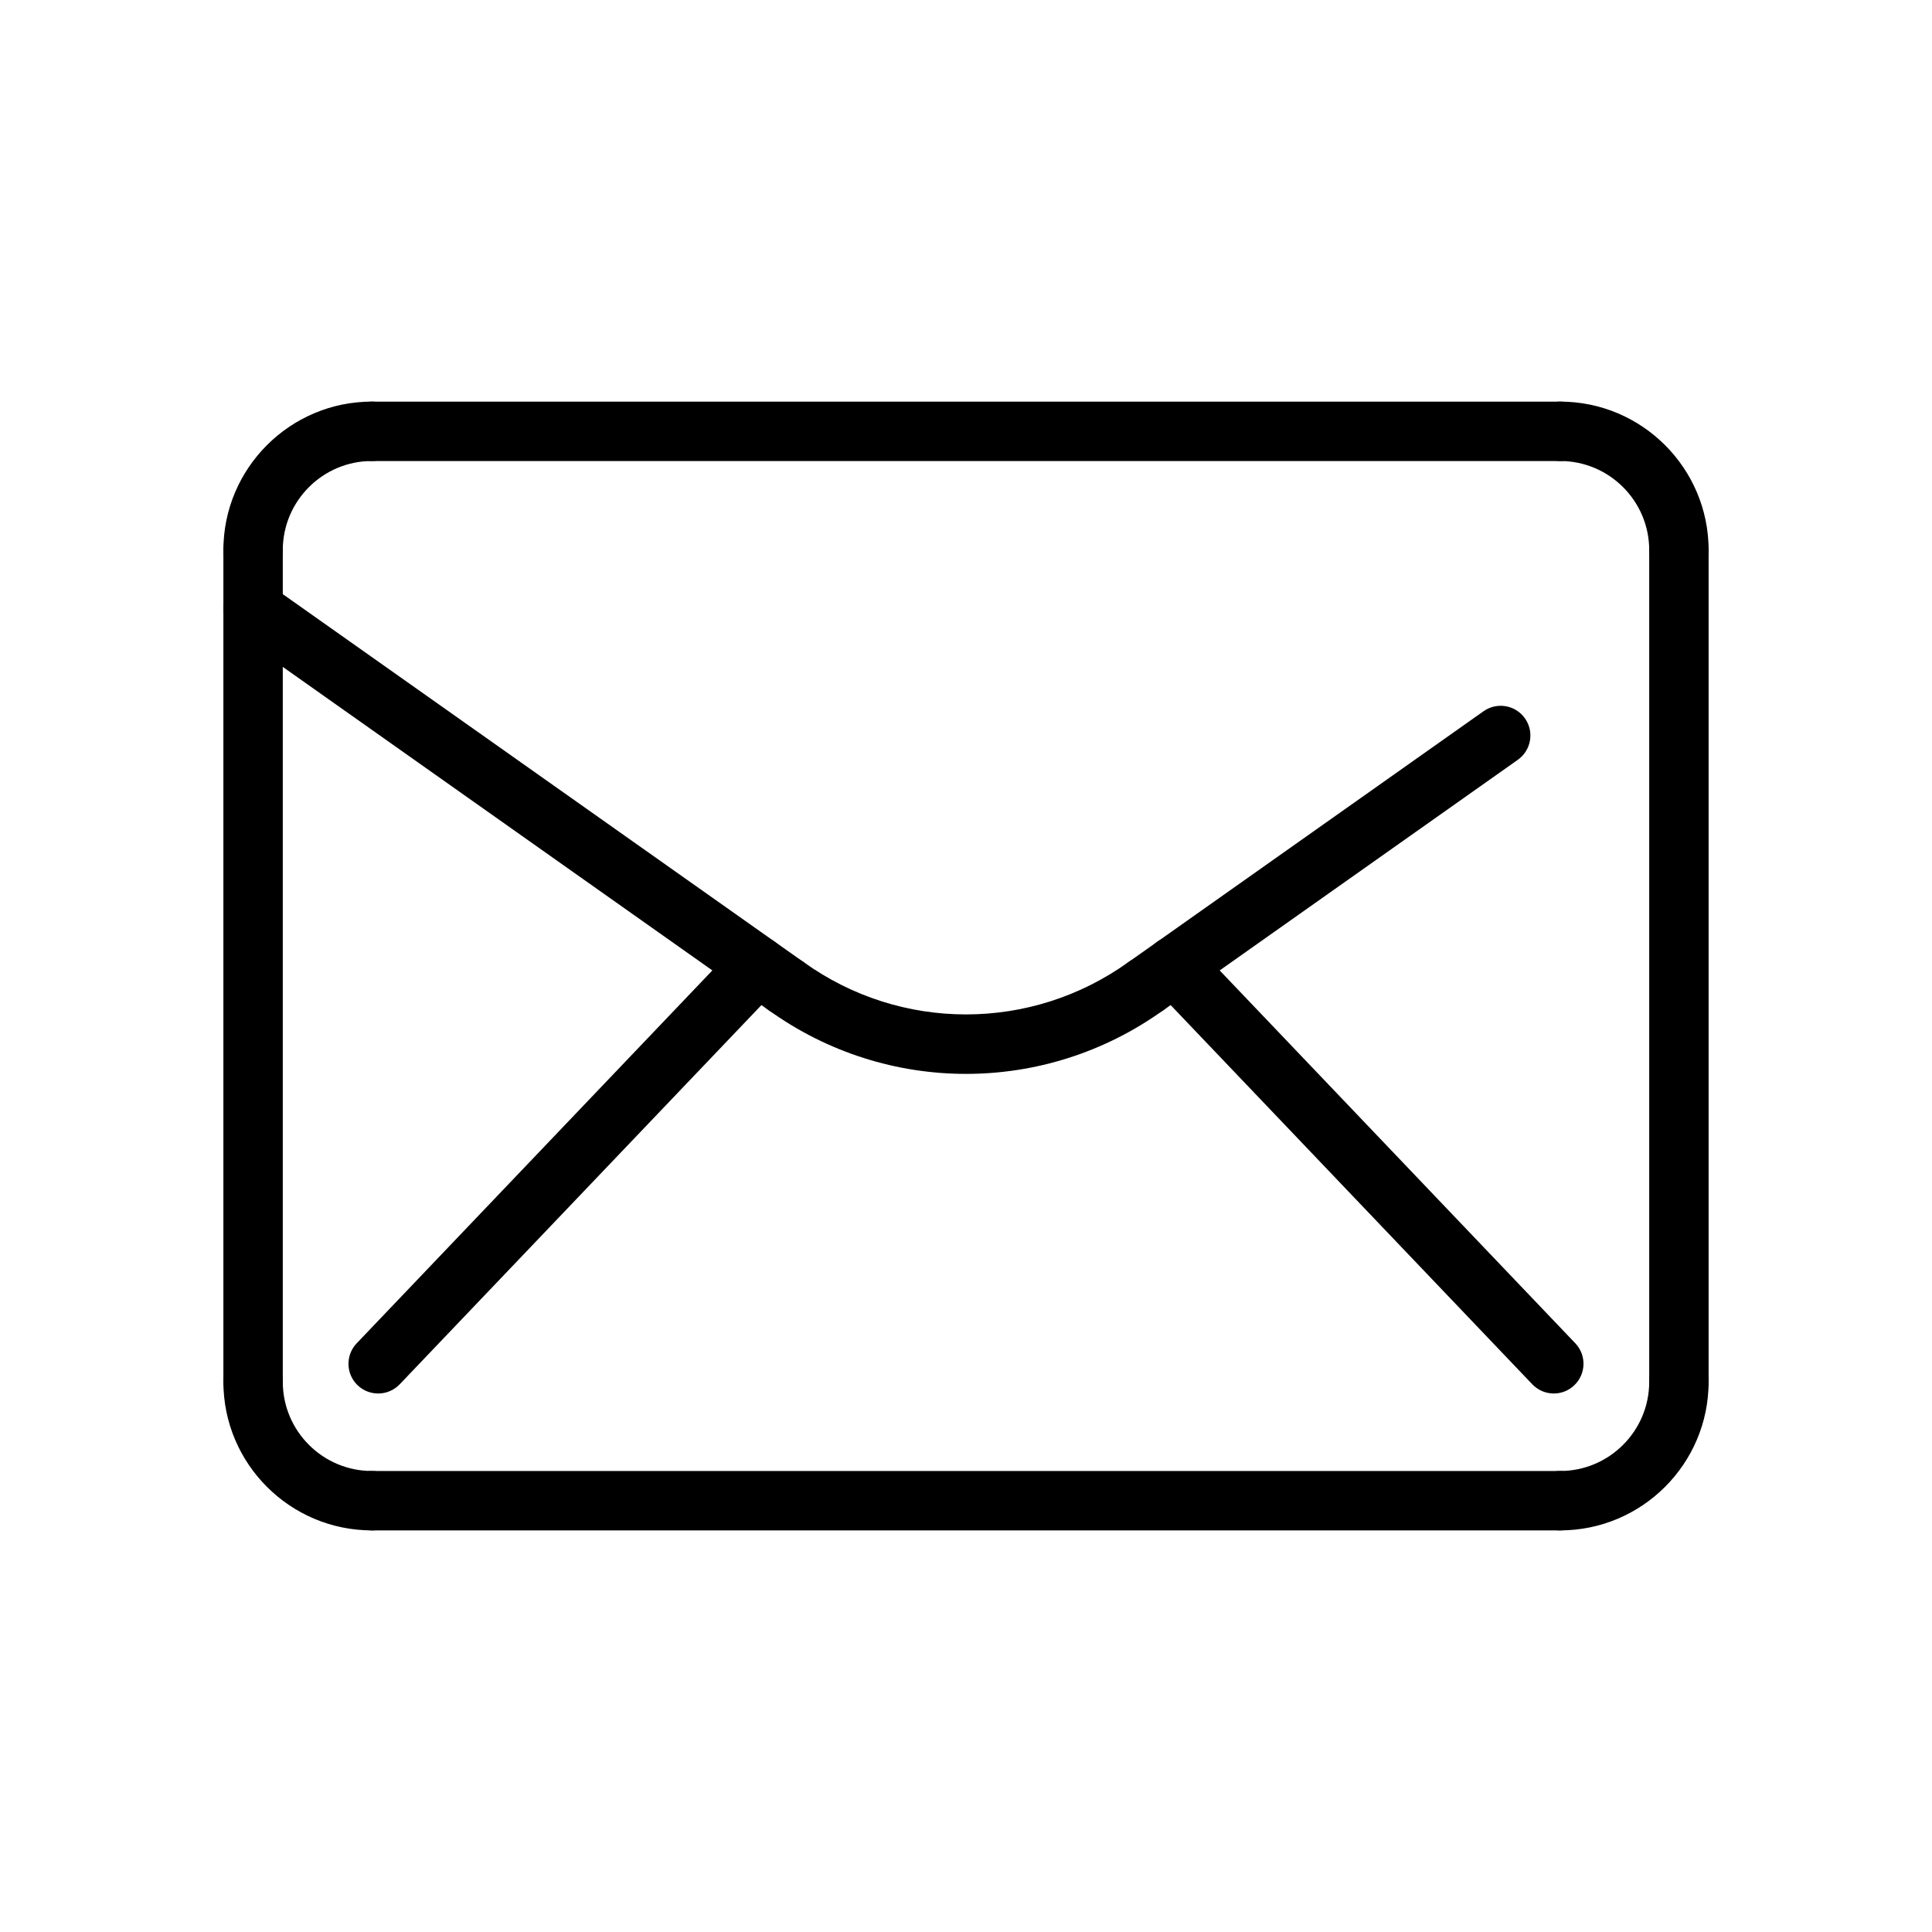
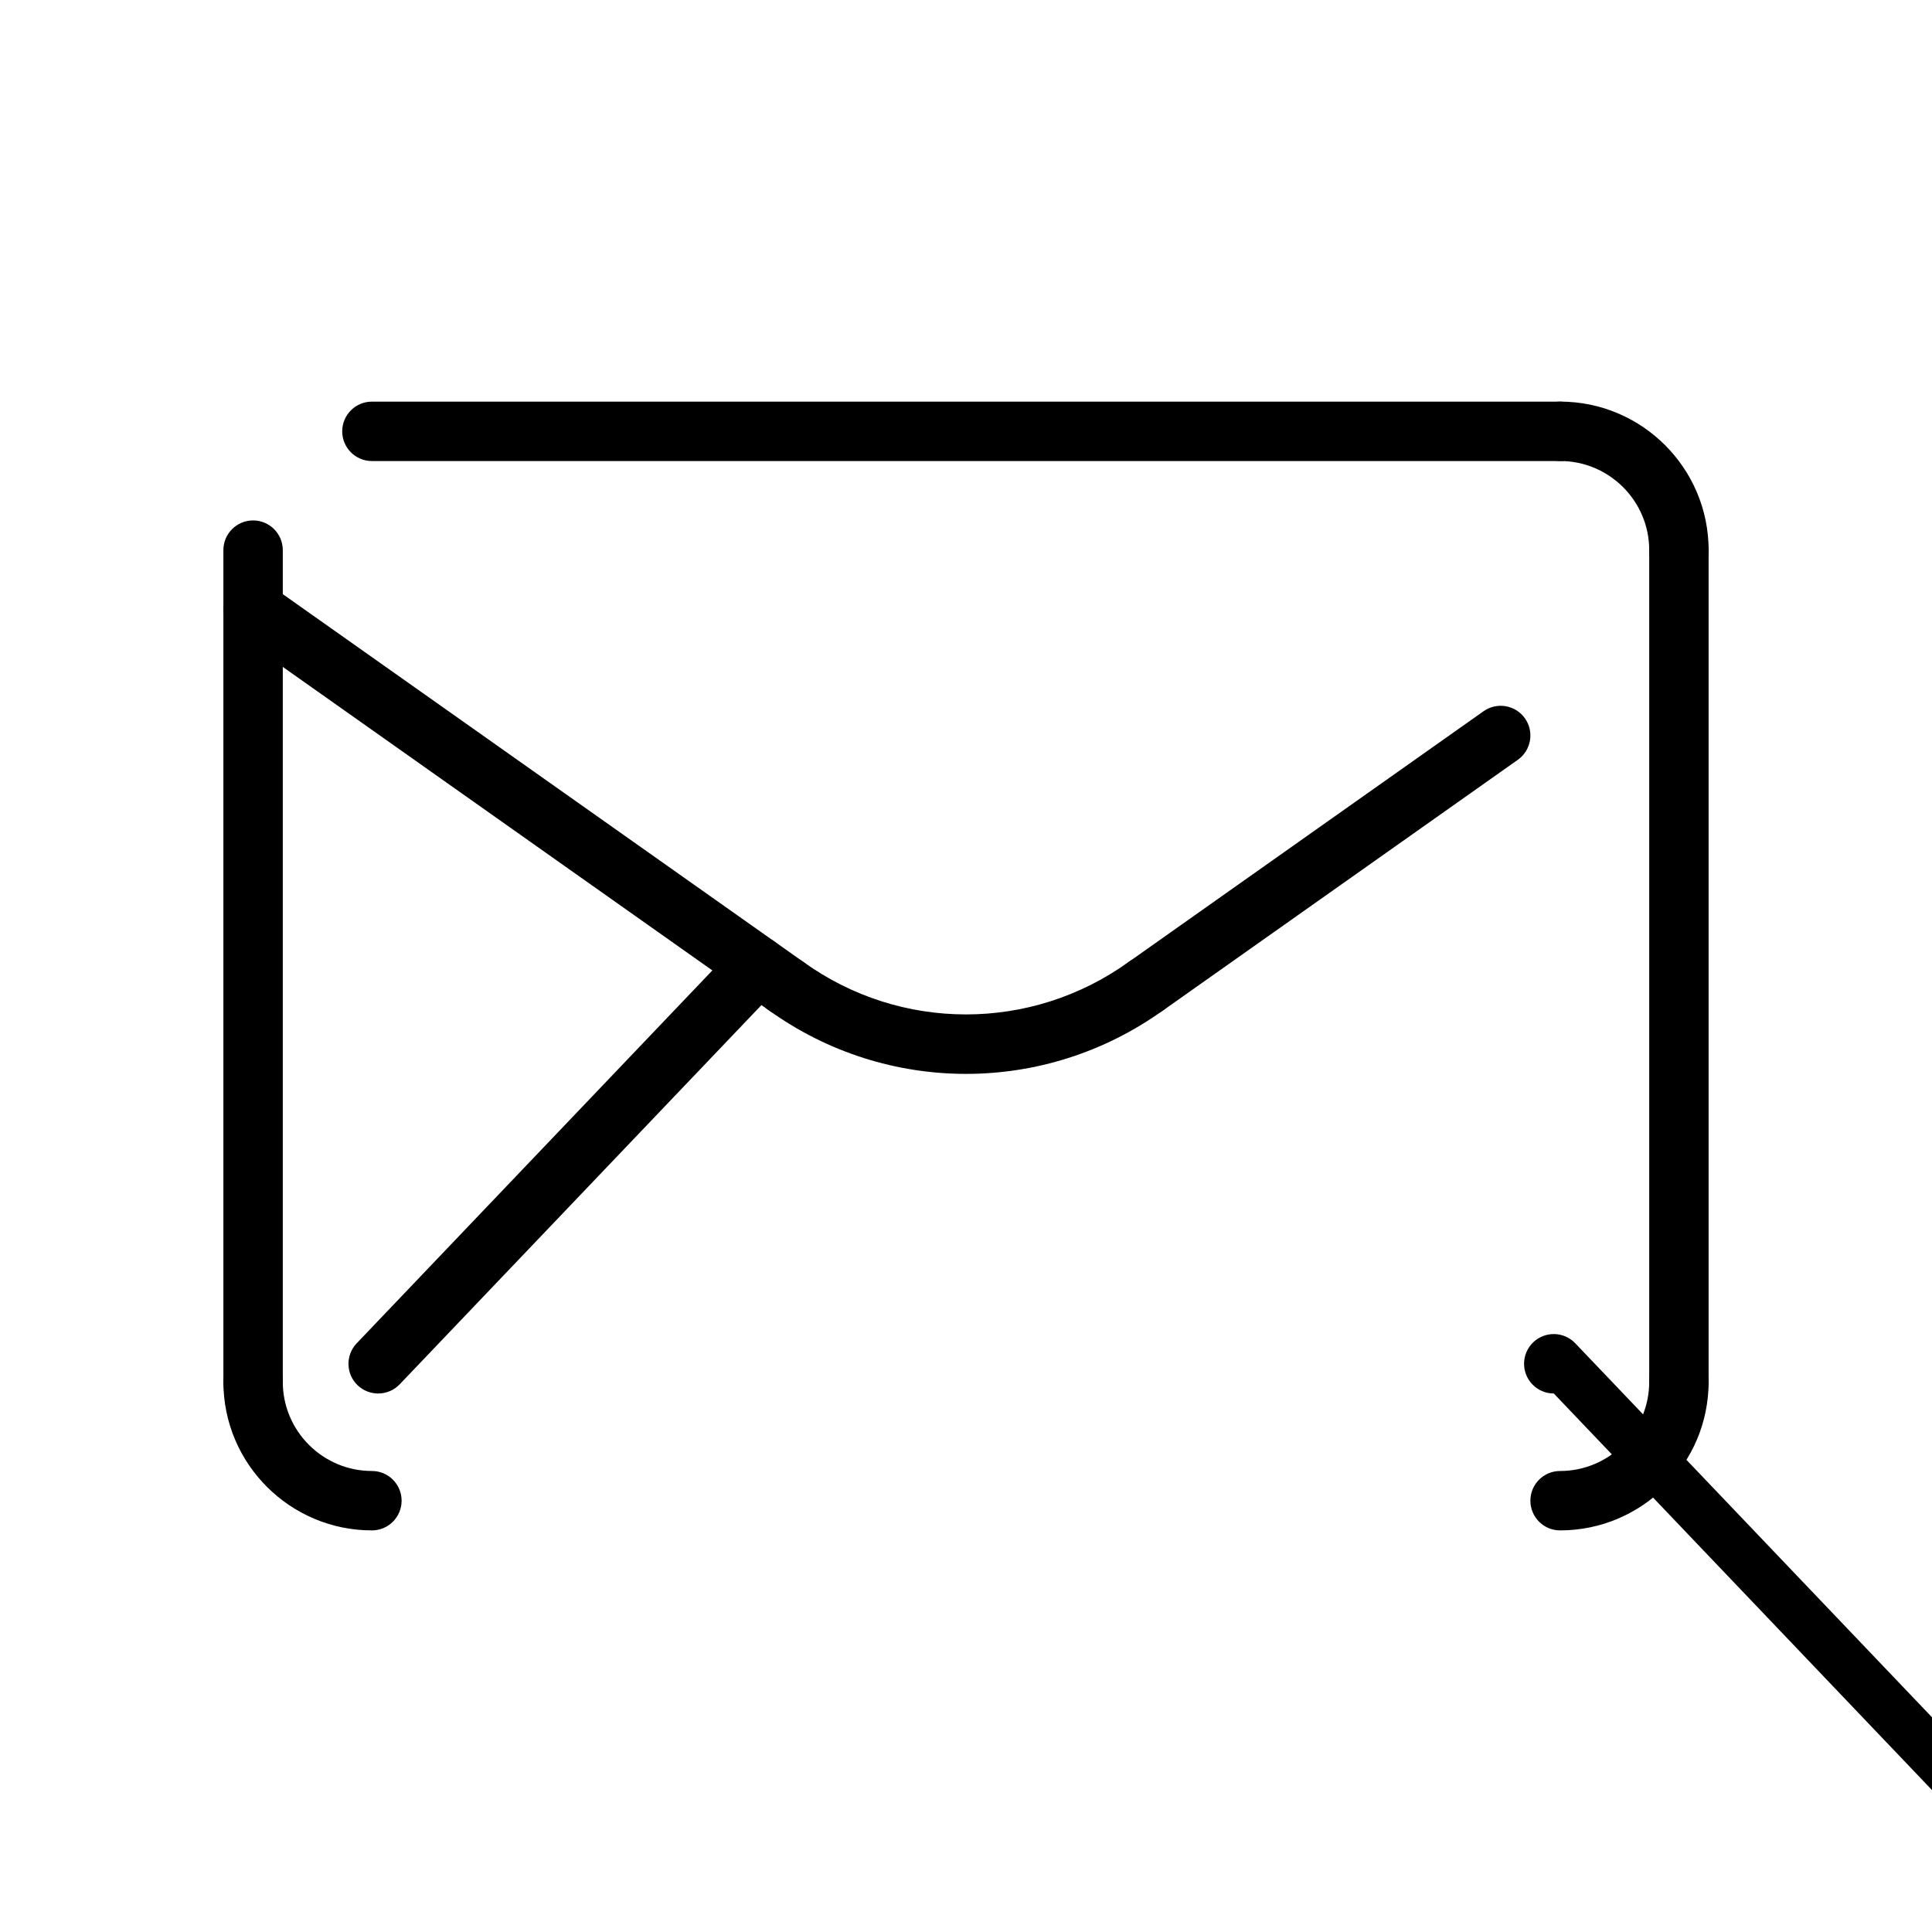
<svg xmlns="http://www.w3.org/2000/svg" fill="#000000" width="800px" height="800px" version="1.1" viewBox="144 144 512 512">
  <g>
    <path d="m447.65 413.24c-2.473 0-4.902-1.148-6.438-3.328-2.504-3.543-1.66-8.461 1.891-10.973l94.055-66.457c3.559-2.504 8.461-1.66 10.973 1.891 2.504 3.551 1.66 8.461-1.883 10.973l-94.062 66.457c-1.387 0.965-2.977 1.438-4.535 1.438z" />
-     <path d="m555.77 513.29c-2.086 0-4.141-0.82-5.699-2.441l-100.54-105.42c-3-3.141-2.883-8.133 0.262-11.133 3.141-3 8.125-2.883 11.125 0.262l100.55 105.42c3 3.141 2.883 8.125-0.262 11.125-1.523 1.465-3.484 2.188-5.438 2.188z" />
+     <path d="m555.77 513.29c-2.086 0-4.141-0.82-5.699-2.441c-3-3.141-2.883-8.133 0.262-11.133 3.141-3 8.125-2.883 11.125 0.262l100.55 105.42c3 3.141 2.883 8.125-0.262 11.125-1.523 1.465-3.484 2.188-5.438 2.188z" />
    <path d="m244.22 513.29c-1.953 0-3.914-0.723-5.434-2.164-3.141-3-3.266-7.981-0.262-11.133l100.55-105.42c3-3.141 7.981-3.266 11.133-0.262 3.141 3 3.266 7.981 0.262 11.141l-100.55 105.41c-1.547 1.613-3.625 2.434-5.703 2.434z" />
    <path d="m400 428.59c-18.301 0-36.605-5.613-52.223-16.84-3.535-2.535-4.336-7.453-1.801-10.988 2.543-3.527 7.453-4.328 10.988-1.801 25.75 18.5 60.332 18.492 86.082 0 3.535-2.535 8.445-1.73 10.988 1.801 2.551 3.535 1.738 8.445-1.801 10.988-15.633 11.227-33.934 16.84-52.234 16.84z" />
    <path d="m352.36 413.24c-1.566 0-3.156-0.473-4.535-1.441l-141.29-99.832c-3.551-2.512-4.394-7.422-1.891-10.973 2.504-3.551 7.414-4.383 10.973-1.891l141.3 99.832c3.551 2.512 4.394 7.43 1.891 10.973-1.535 2.176-3.969 3.332-6.441 3.332z" />
-     <path d="m557.44 549.57h-314.88c-4.344 0-7.871-3.519-7.871-7.871 0-4.352 3.527-7.871 7.871-7.871h314.88c4.352 0 7.871 3.519 7.871 7.871 0 4.352-3.519 7.871-7.875 7.871z" />
    <path d="m211.07 518.08c-4.344 0-7.871-3.519-7.871-7.871v-220.42c0-4.344 3.527-7.871 7.871-7.871s7.871 3.527 7.871 7.871v220.42c0 4.352-3.527 7.871-7.871 7.871z" />
    <path d="m557.44 266.18h-314.88c-4.344 0-7.871-3.527-7.871-7.871s3.527-7.871 7.871-7.871h314.88c4.352 0 7.871 3.527 7.871 7.871s-3.519 7.871-7.875 7.871z" />
    <path d="m588.93 518.08c-4.352 0-7.871-3.519-7.871-7.871v-220.42c0-4.344 3.519-7.871 7.871-7.871 4.352 0 7.871 3.527 7.871 7.871v220.42c0.004 4.352-3.516 7.871-7.871 7.871z" />
    <path d="m557.44 549.57c-4.352 0-7.871-3.519-7.871-7.871 0-4.352 3.519-7.871 7.871-7.871 13.02 0 23.617-10.598 23.617-23.617 0-4.352 3.519-7.871 7.871-7.871 4.352 0 7.871 3.519 7.871 7.871 0.004 21.703-17.656 39.359-39.359 39.359z" />
    <path d="m242.56 549.57c-21.703 0-39.359-17.656-39.359-39.359 0-4.352 3.527-7.871 7.871-7.871s7.871 3.519 7.871 7.871c0 13.02 10.598 23.617 23.617 23.617 4.344 0 7.871 3.519 7.871 7.871 0 4.352-3.527 7.871-7.871 7.871z" />
-     <path d="m211.07 297.66c-4.344 0-7.871-3.527-7.871-7.871 0-21.703 17.656-39.359 39.359-39.359 4.344 0 7.871 3.527 7.871 7.871s-3.527 7.871-7.871 7.871c-13.02 0-23.617 10.598-23.617 23.617 0 4.344-3.527 7.871-7.871 7.871z" />
    <path d="m588.93 297.66c-4.352 0-7.871-3.527-7.871-7.871 0-13.02-10.598-23.617-23.617-23.617-4.352 0-7.871-3.527-7.871-7.871s3.519-7.871 7.871-7.871c21.703 0 39.359 17.656 39.359 39.359 0.004 4.344-3.516 7.871-7.871 7.871z" />
  </g>
</svg>